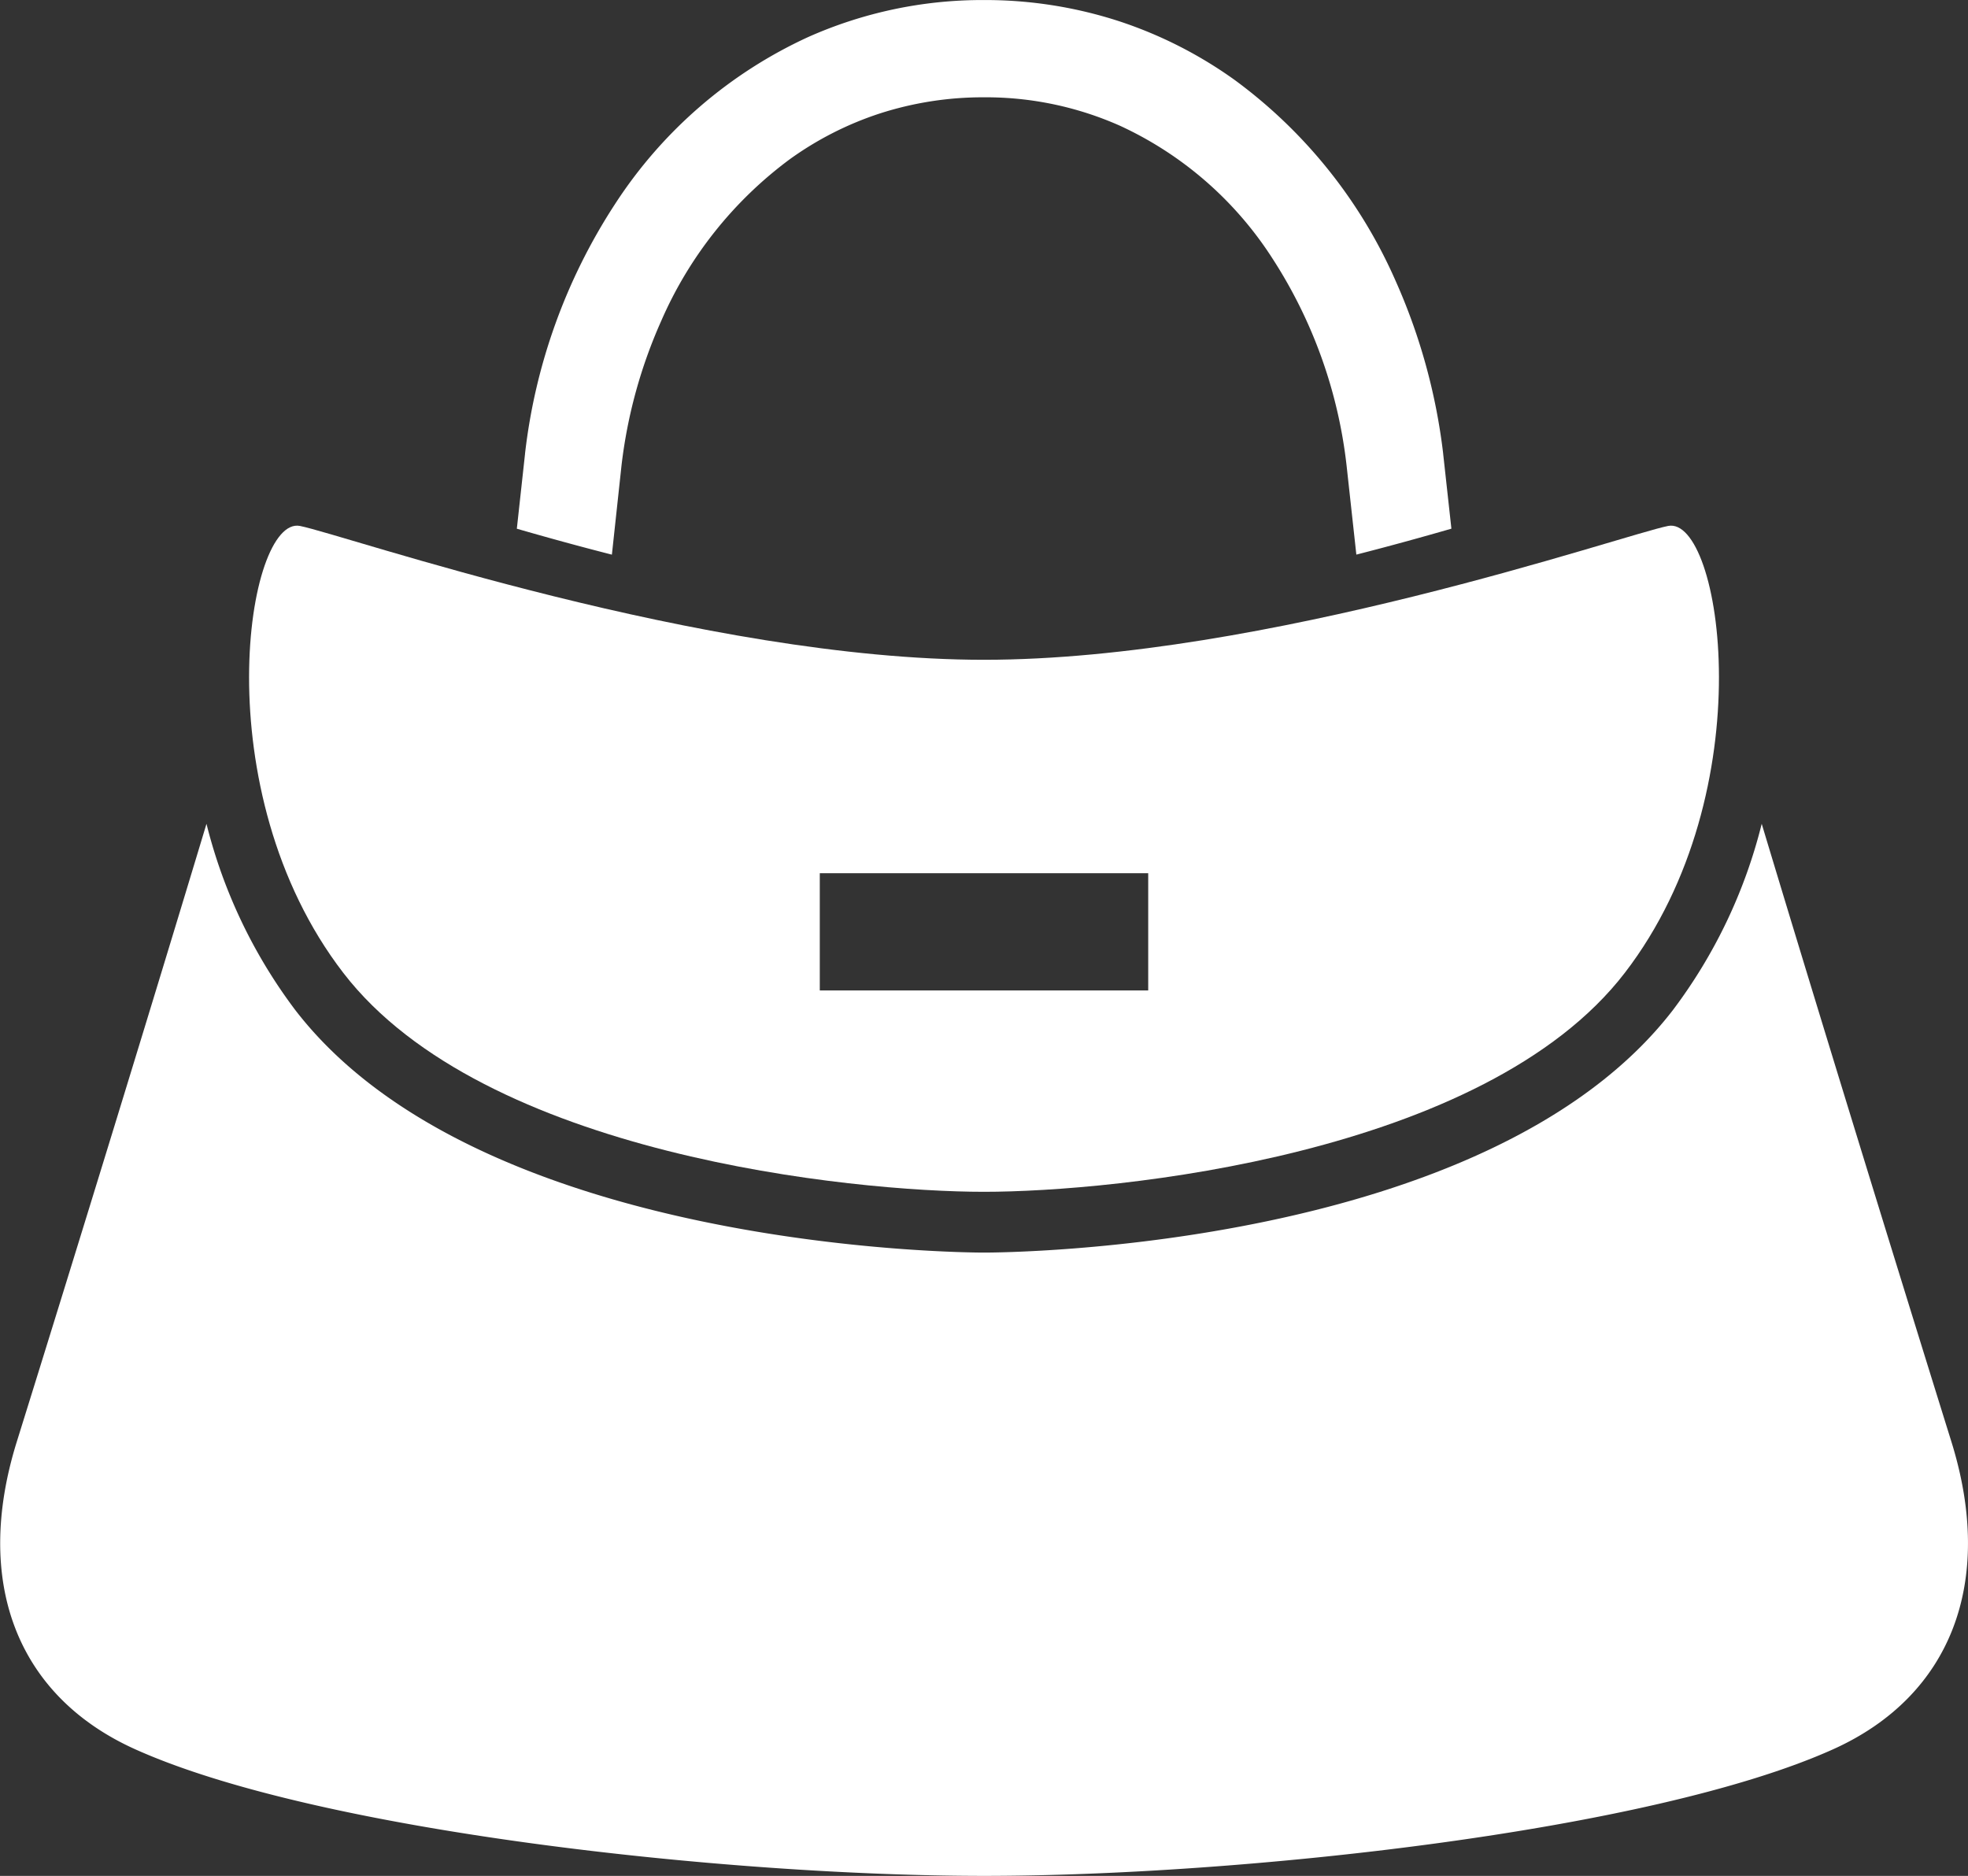
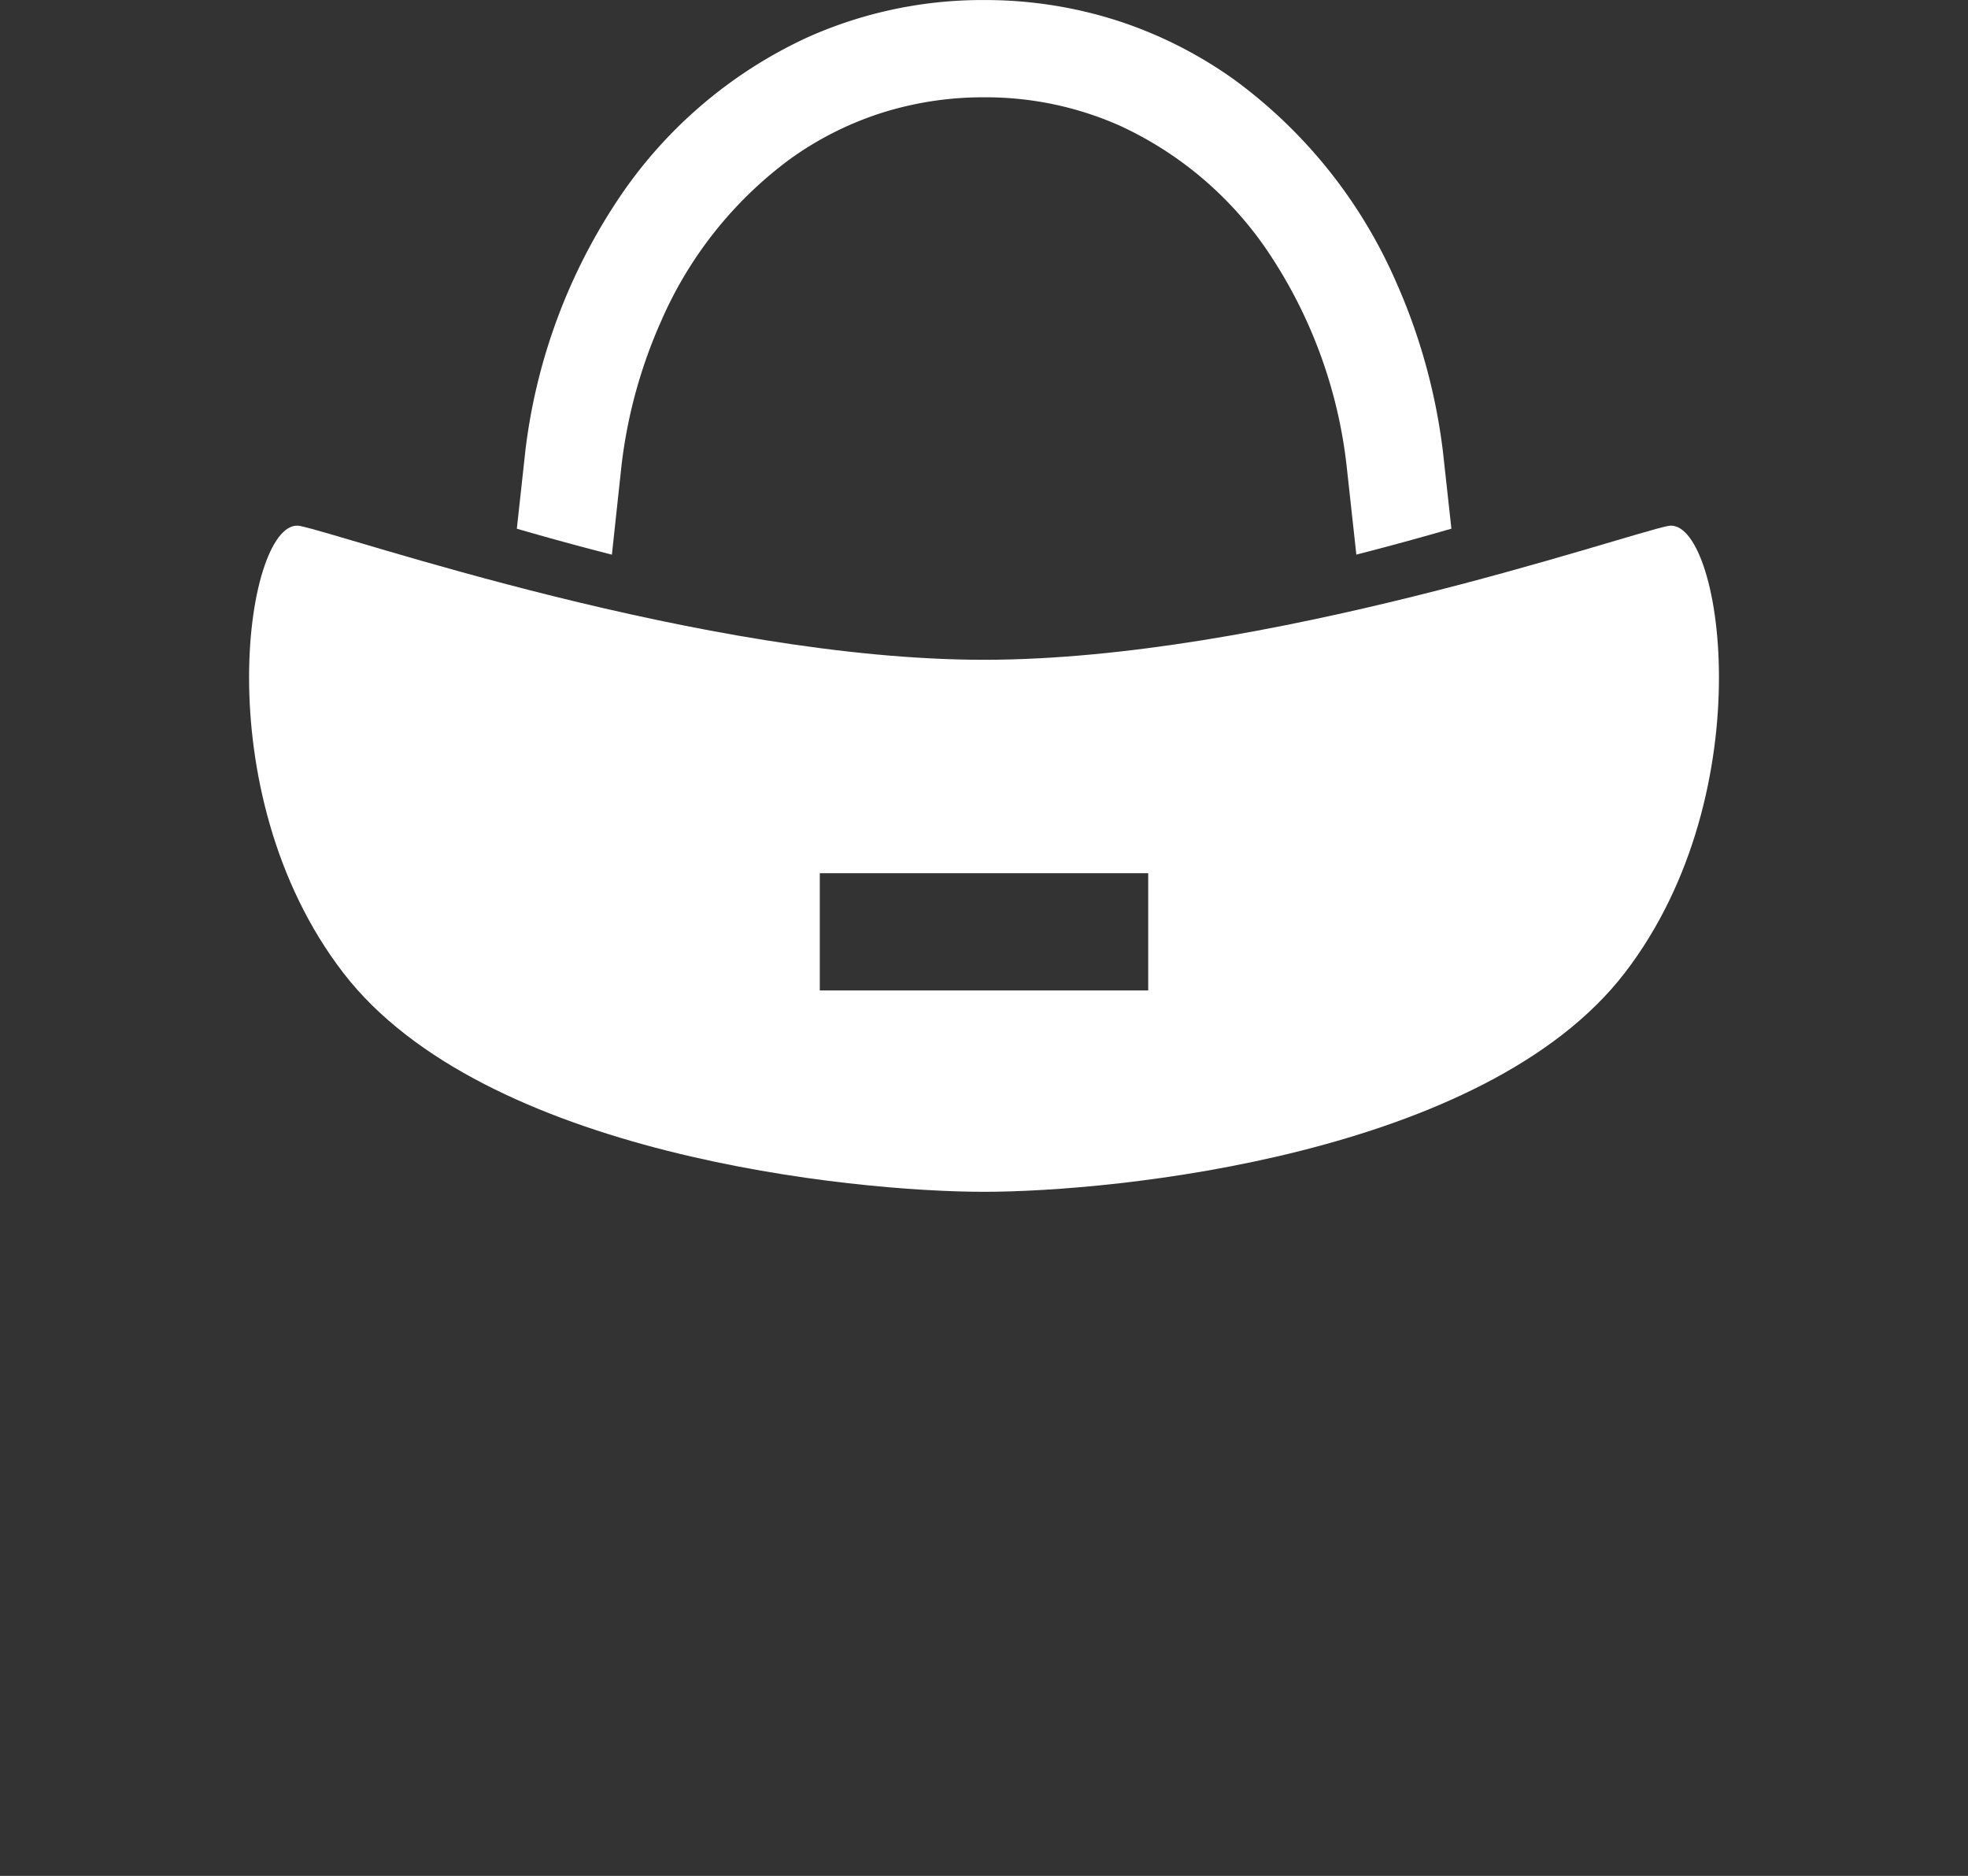
<svg xmlns="http://www.w3.org/2000/svg" width="50" height="47.657" viewBox="0 0 50 47.657">
  <rect x="0" y="0" width="50" height="47.657" fill="#333333" stroke="none" />
  <g id="バッグアイコン6" transform="translate(0 -11.995)">
-     <path id="パス_12" data-name="パス 12" d="M49.579,242.015c-1.543-4.952-3.461-11.187-4.82-15.7a13.1,13.1,0,0,1-2.254,4.729c-4.687,6.094-16.984,6.164-17.5,6.164s-12.817-.07-17.505-6.164a13.123,13.123,0,0,1-2.254-4.729c-1.36,4.512-3.276,10.747-4.82,15.7-1.112,3.57.008,6.461,3.008,7.811,4.639,2.089,15.077,3.217,21.571,3.217s16.932-1.129,21.57-3.217C49.57,248.476,50.69,245.585,49.579,242.015Z" transform="translate(0 -193.391)" fill="#fff" />
    <path id="パス_13" data-name="パス 13" d="M83.46,165.671c3.327,0,12.715-.927,16.28-5.562s2.449-11.624,1.1-11.354c-1.159.231-10.249,3.4-17.379,3.4s-16.221-3.168-17.379-3.4c-1.351-.27-2.466,6.72,1.1,11.354S80.133,165.671,83.46,165.671Zm-4.171-8.094h8.343v2.979H79.288v-2.979Z" transform="translate(-58.46 -123.398)" fill="#fff" />
    <path id="パス_14" data-name="パス 14" d="M137.092,23.815a12.581,12.581,0,0,1,1.007-3.664,10.142,10.142,0,0,1,3.267-4.11,8.344,8.344,0,0,1,2.275-1.159,8.531,8.531,0,0,1,2.66-.415,8.384,8.384,0,0,1,3.462.726,9.153,9.153,0,0,1,3.863,3.363,12.183,12.183,0,0,1,1.886,5.258l.249,2.271c.849-.217,1.66-.441,2.415-.659l-.209-1.9v-.007a15.1,15.1,0,0,0-1.207-4.385,12.618,12.618,0,0,0-4.08-5.1,10.855,10.855,0,0,0-2.947-1.5,10.99,10.99,0,0,0-3.429-.538,10.872,10.872,0,0,0-4.472.941,11.625,11.625,0,0,0-4.913,4.254,14.642,14.642,0,0,0-2.279,6.33v.006l-.208,1.9c.754.218,1.565.442,2.415.659Z" transform="translate(-121.301)" fill="#fff" />
  </g>
</svg>